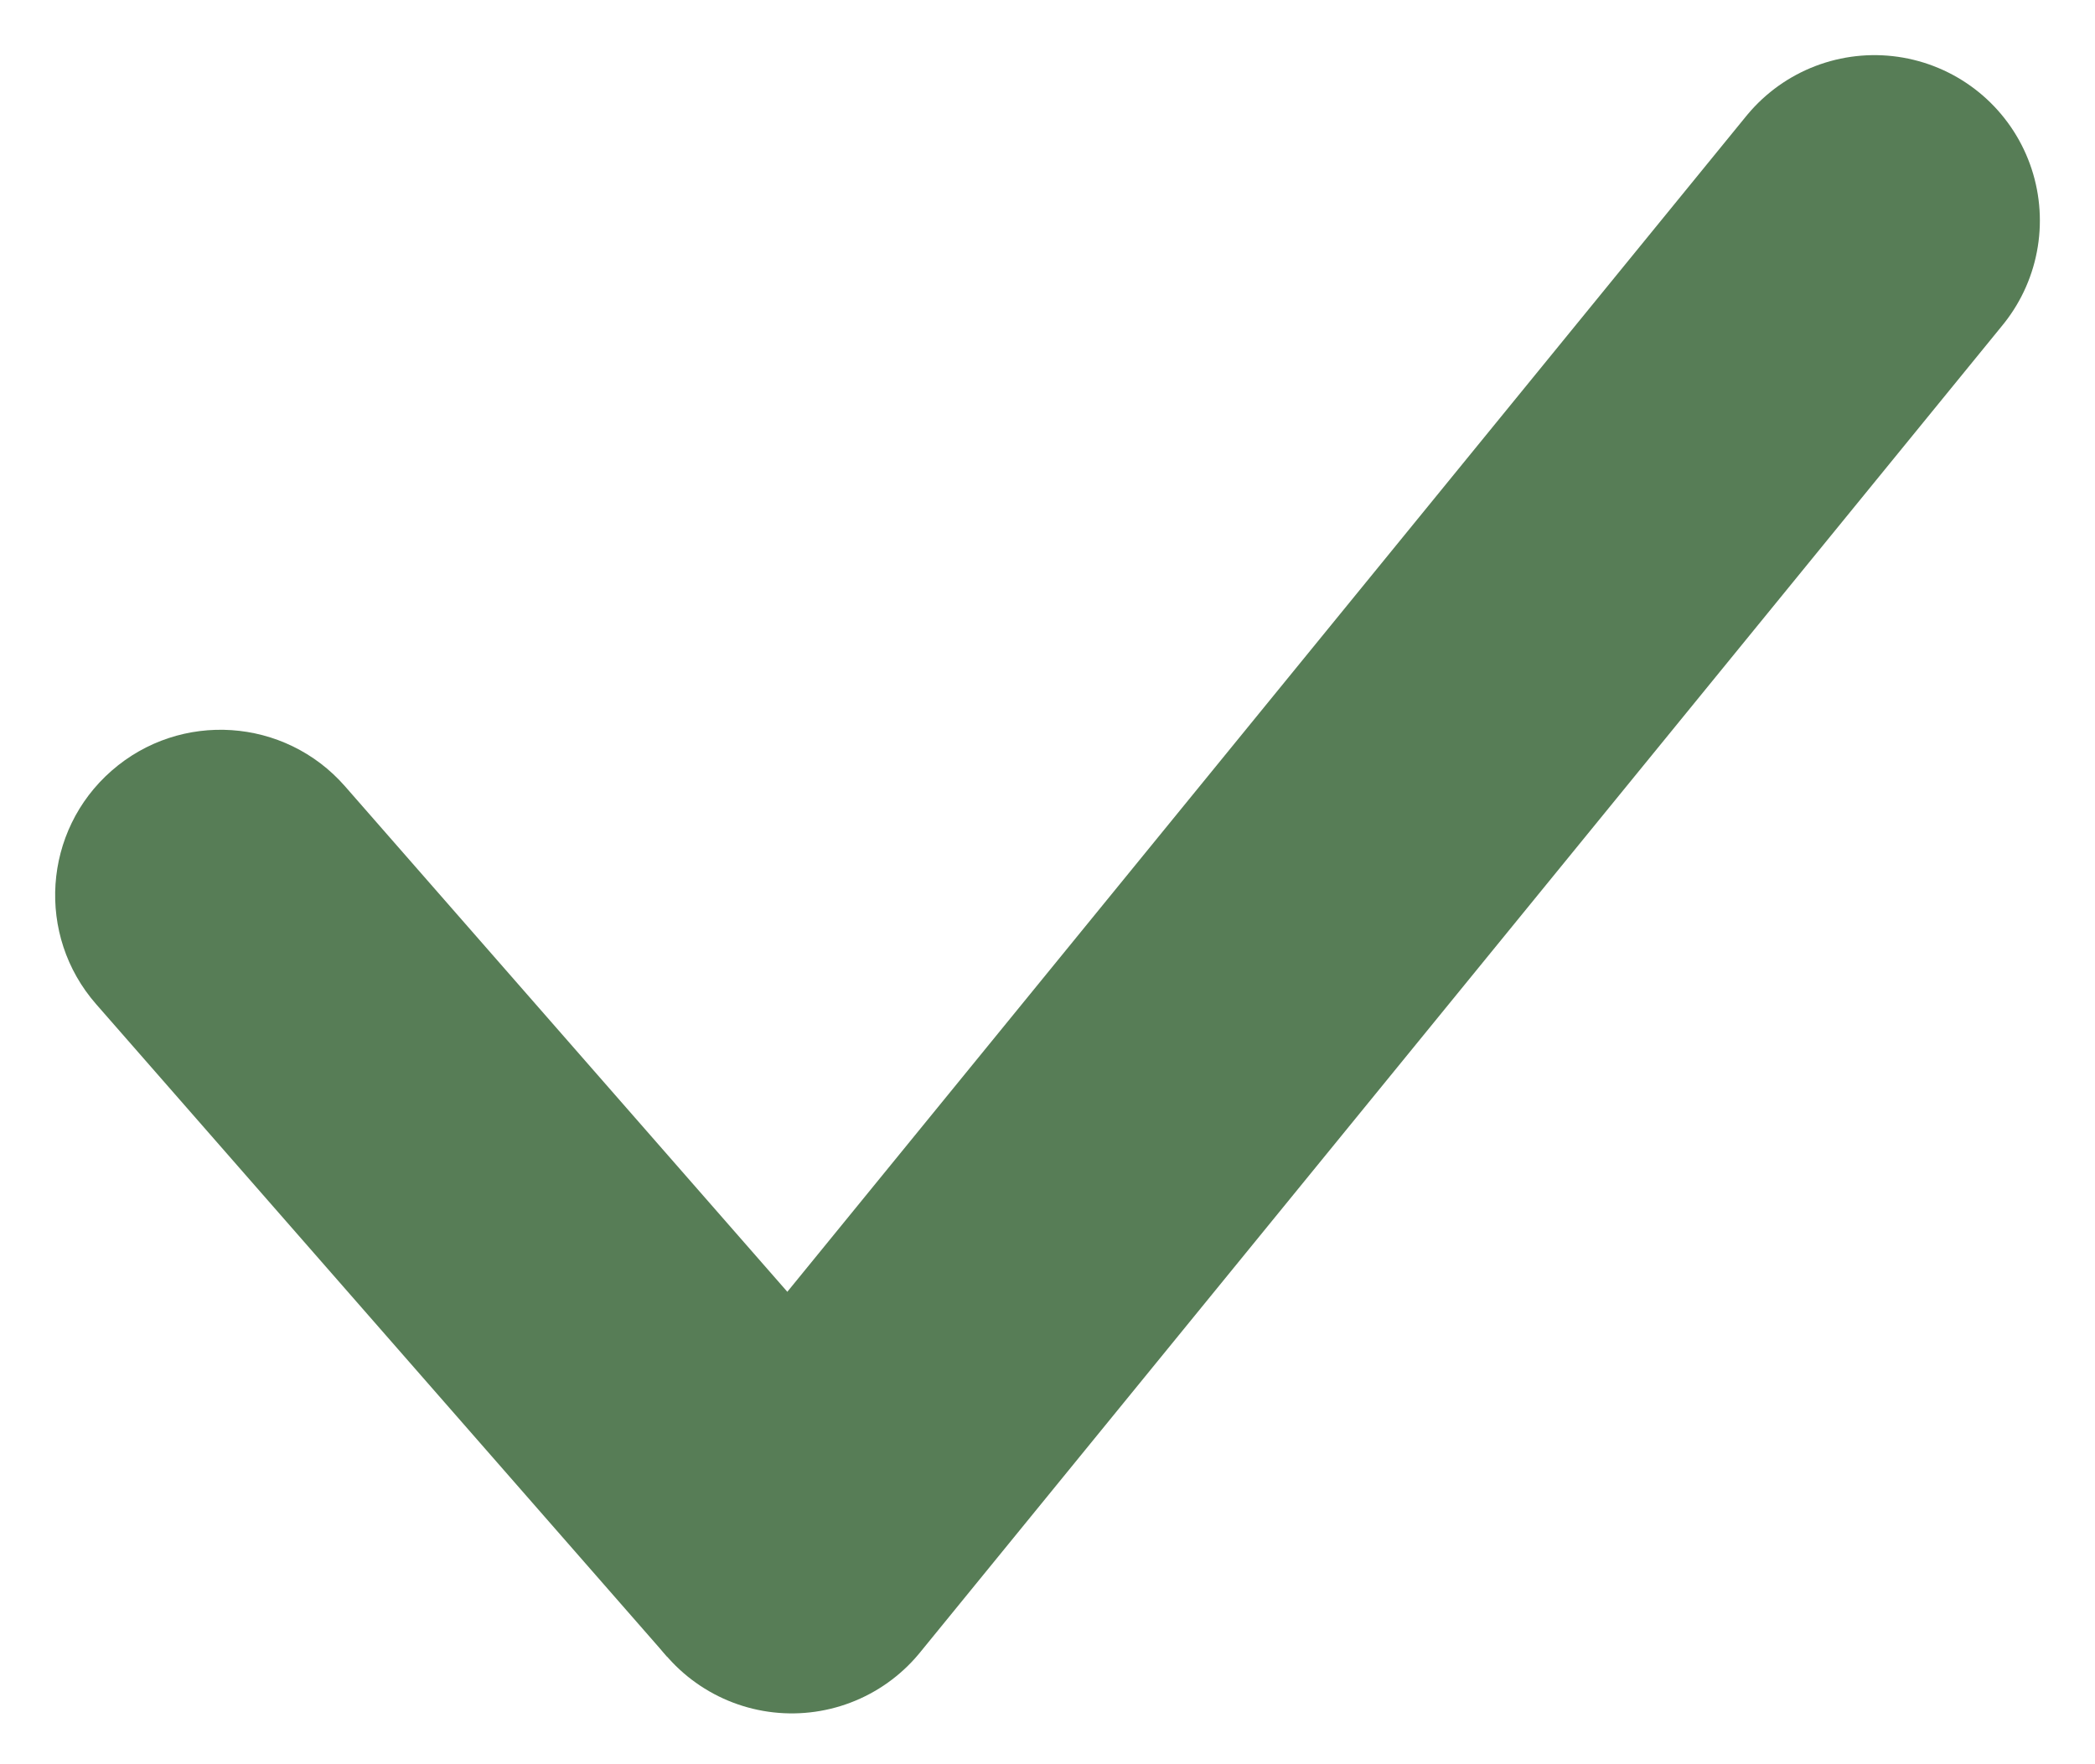
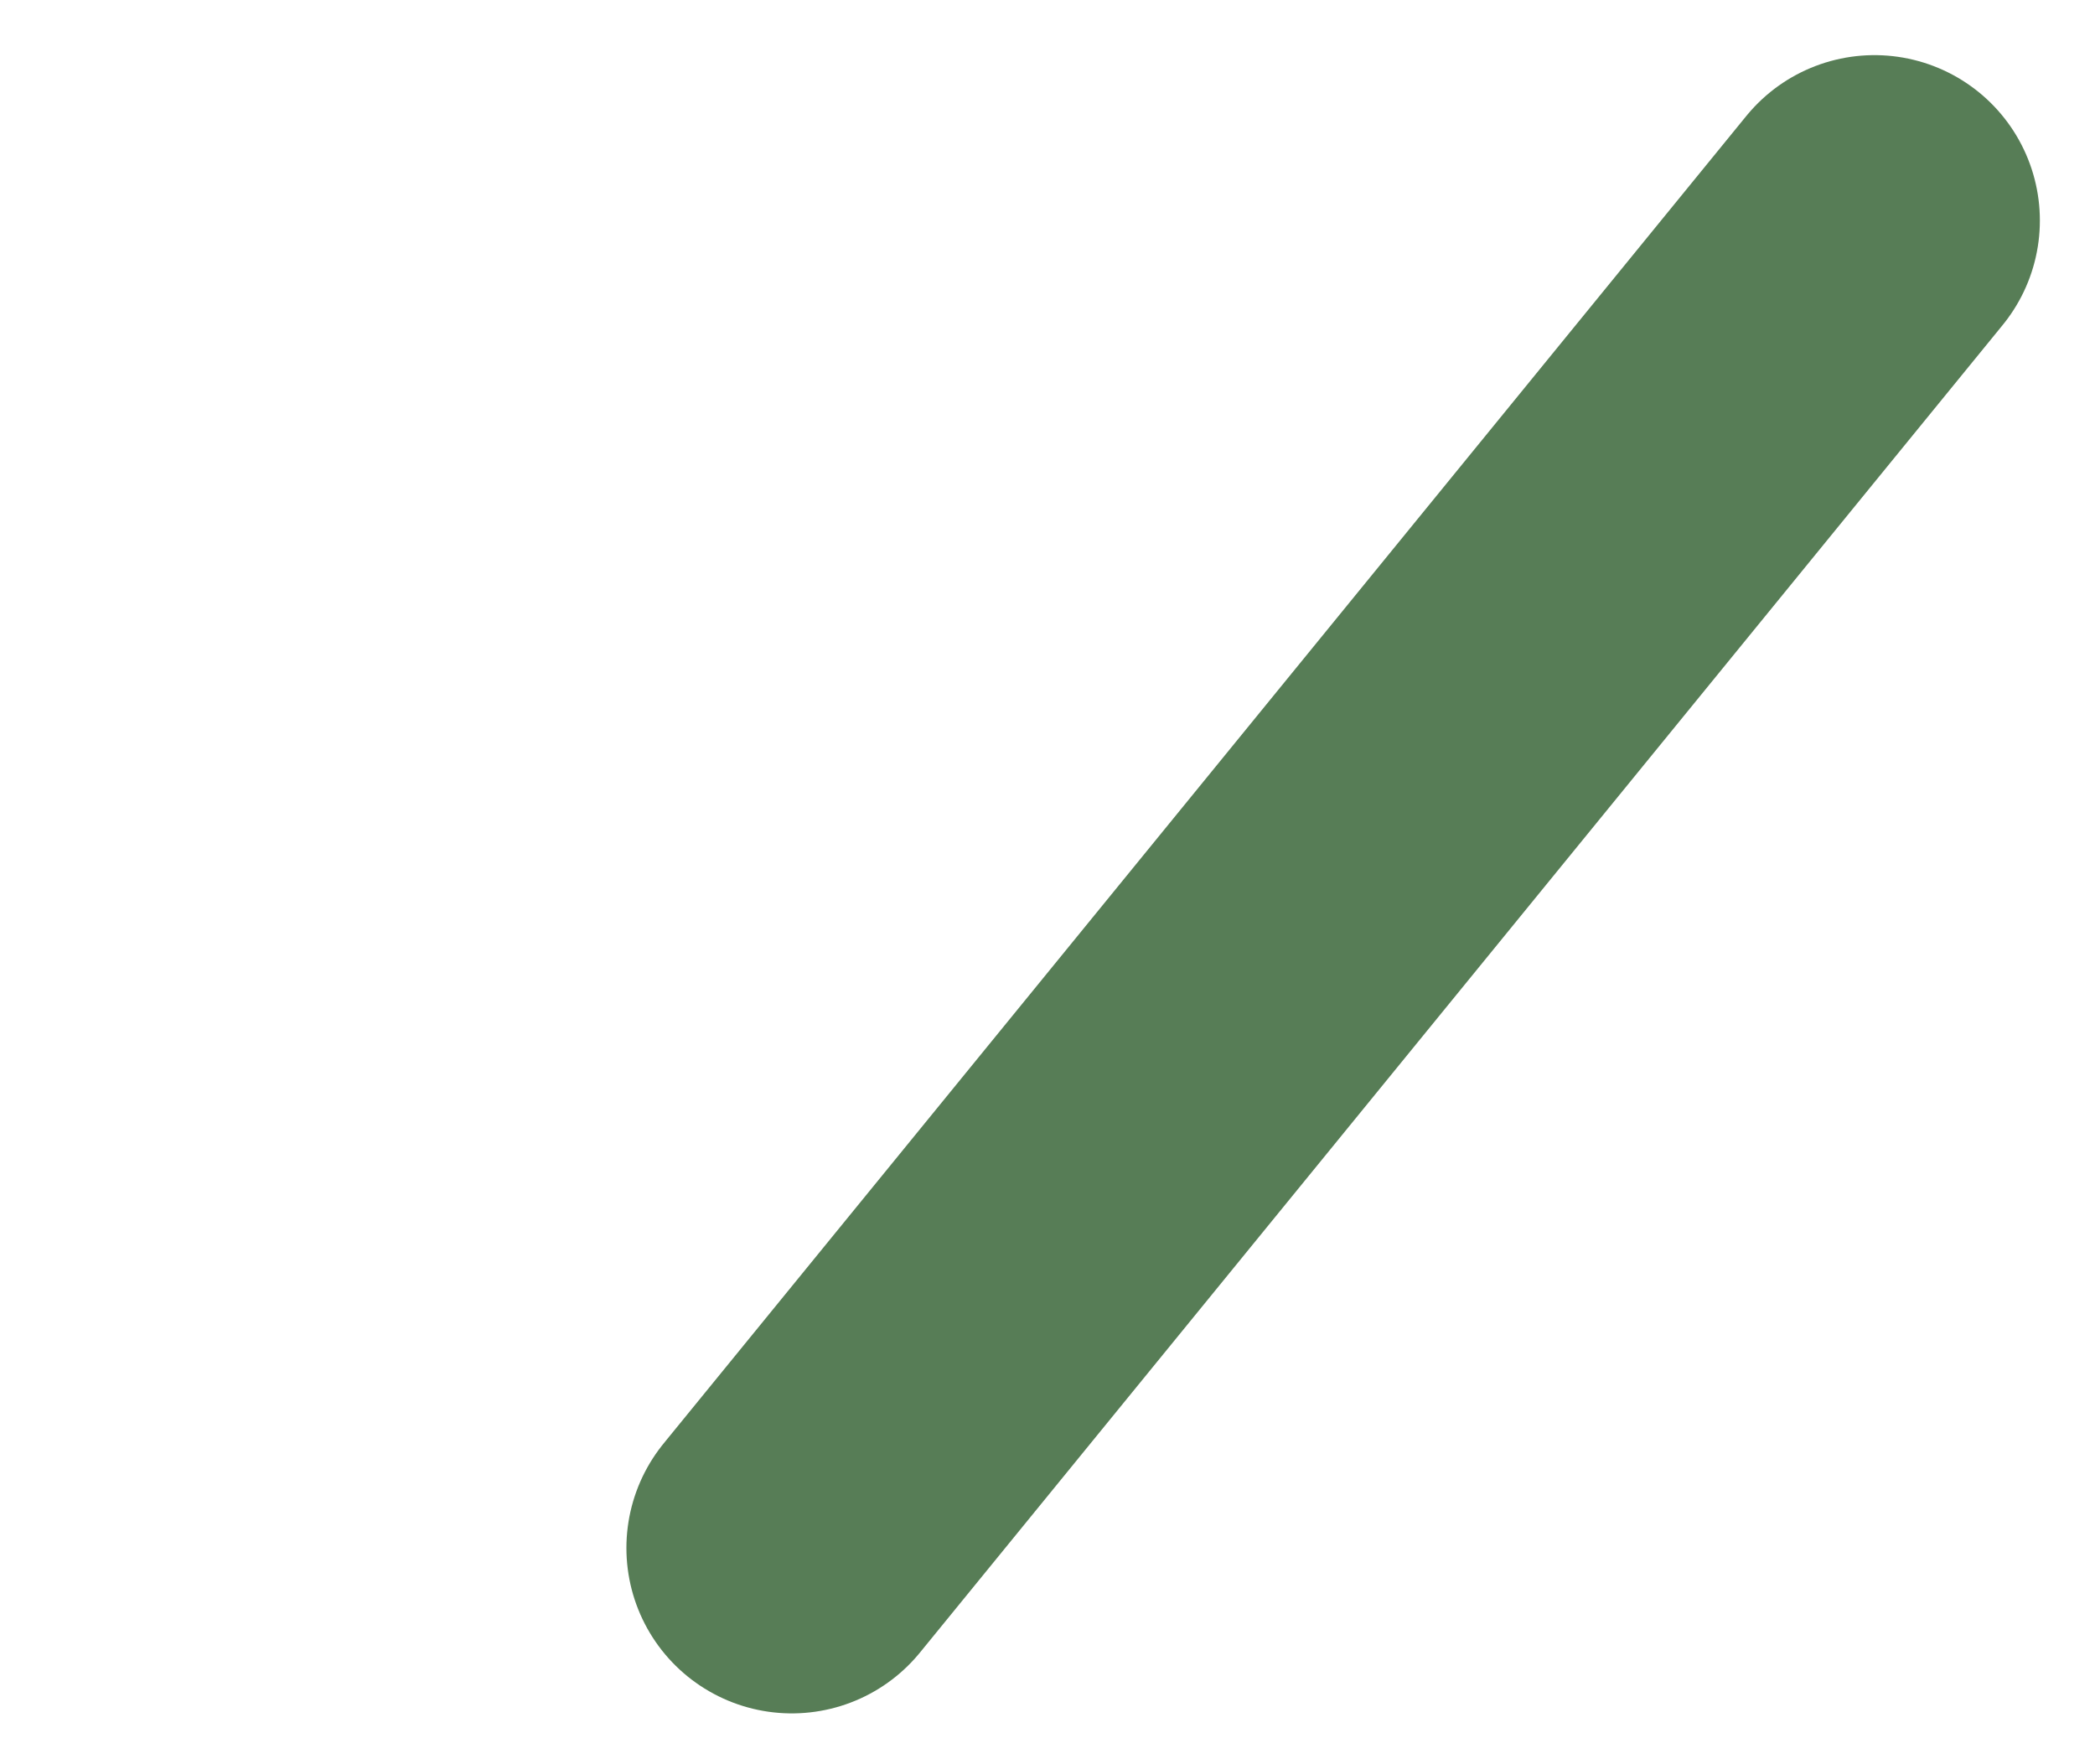
<svg xmlns="http://www.w3.org/2000/svg" width="19" height="16" viewBox="0 0 19 16" fill="none">
-   <path d="M3.129 7.131C2.583 6.507 1.636 6.444 1.012 6.99C0.389 7.535 0.326 8.483 0.871 9.106L3.129 7.131ZM0.871 9.106L6.052 15.027L8.31 13.052L3.129 7.131L0.871 9.106Z" fill="#577D56" />
  <path d="M7.181 14.039L17 2" stroke="#577D56" stroke-width="3" stroke-linecap="round" />
</svg>